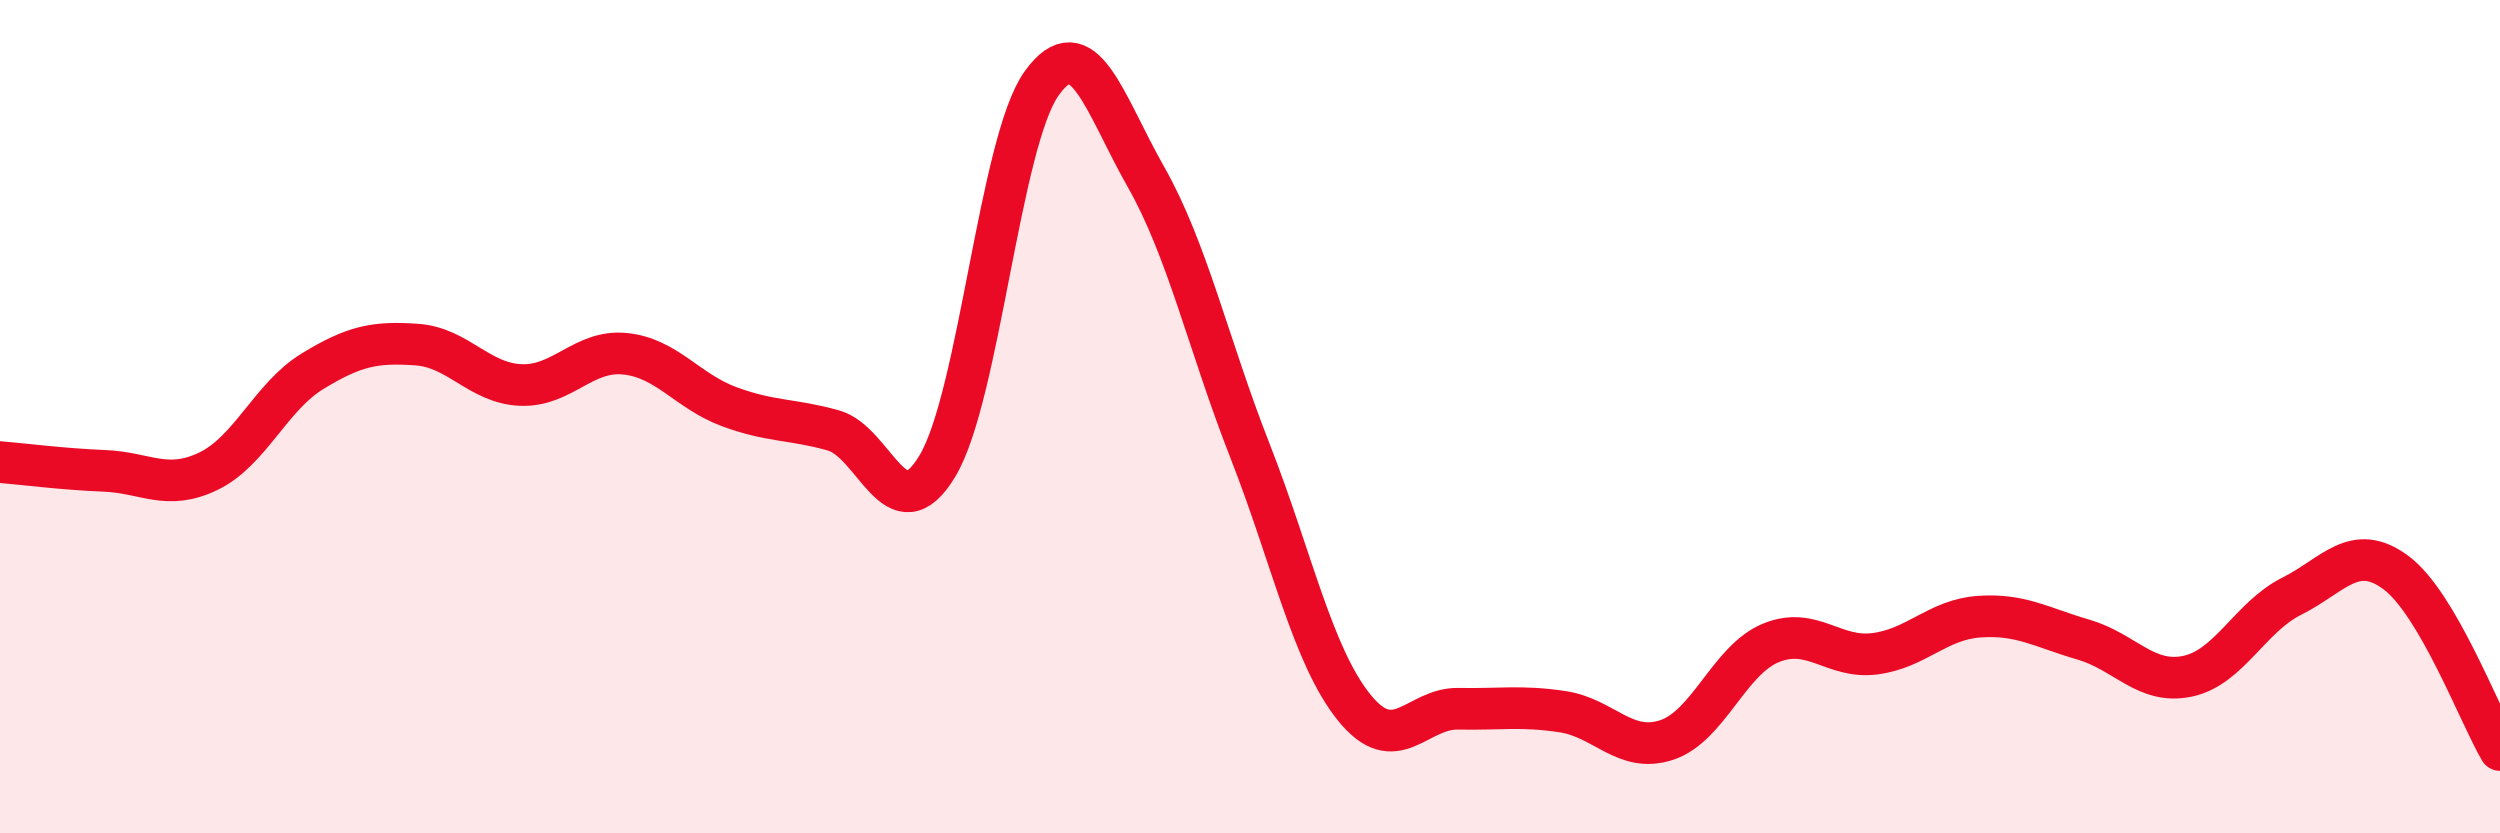
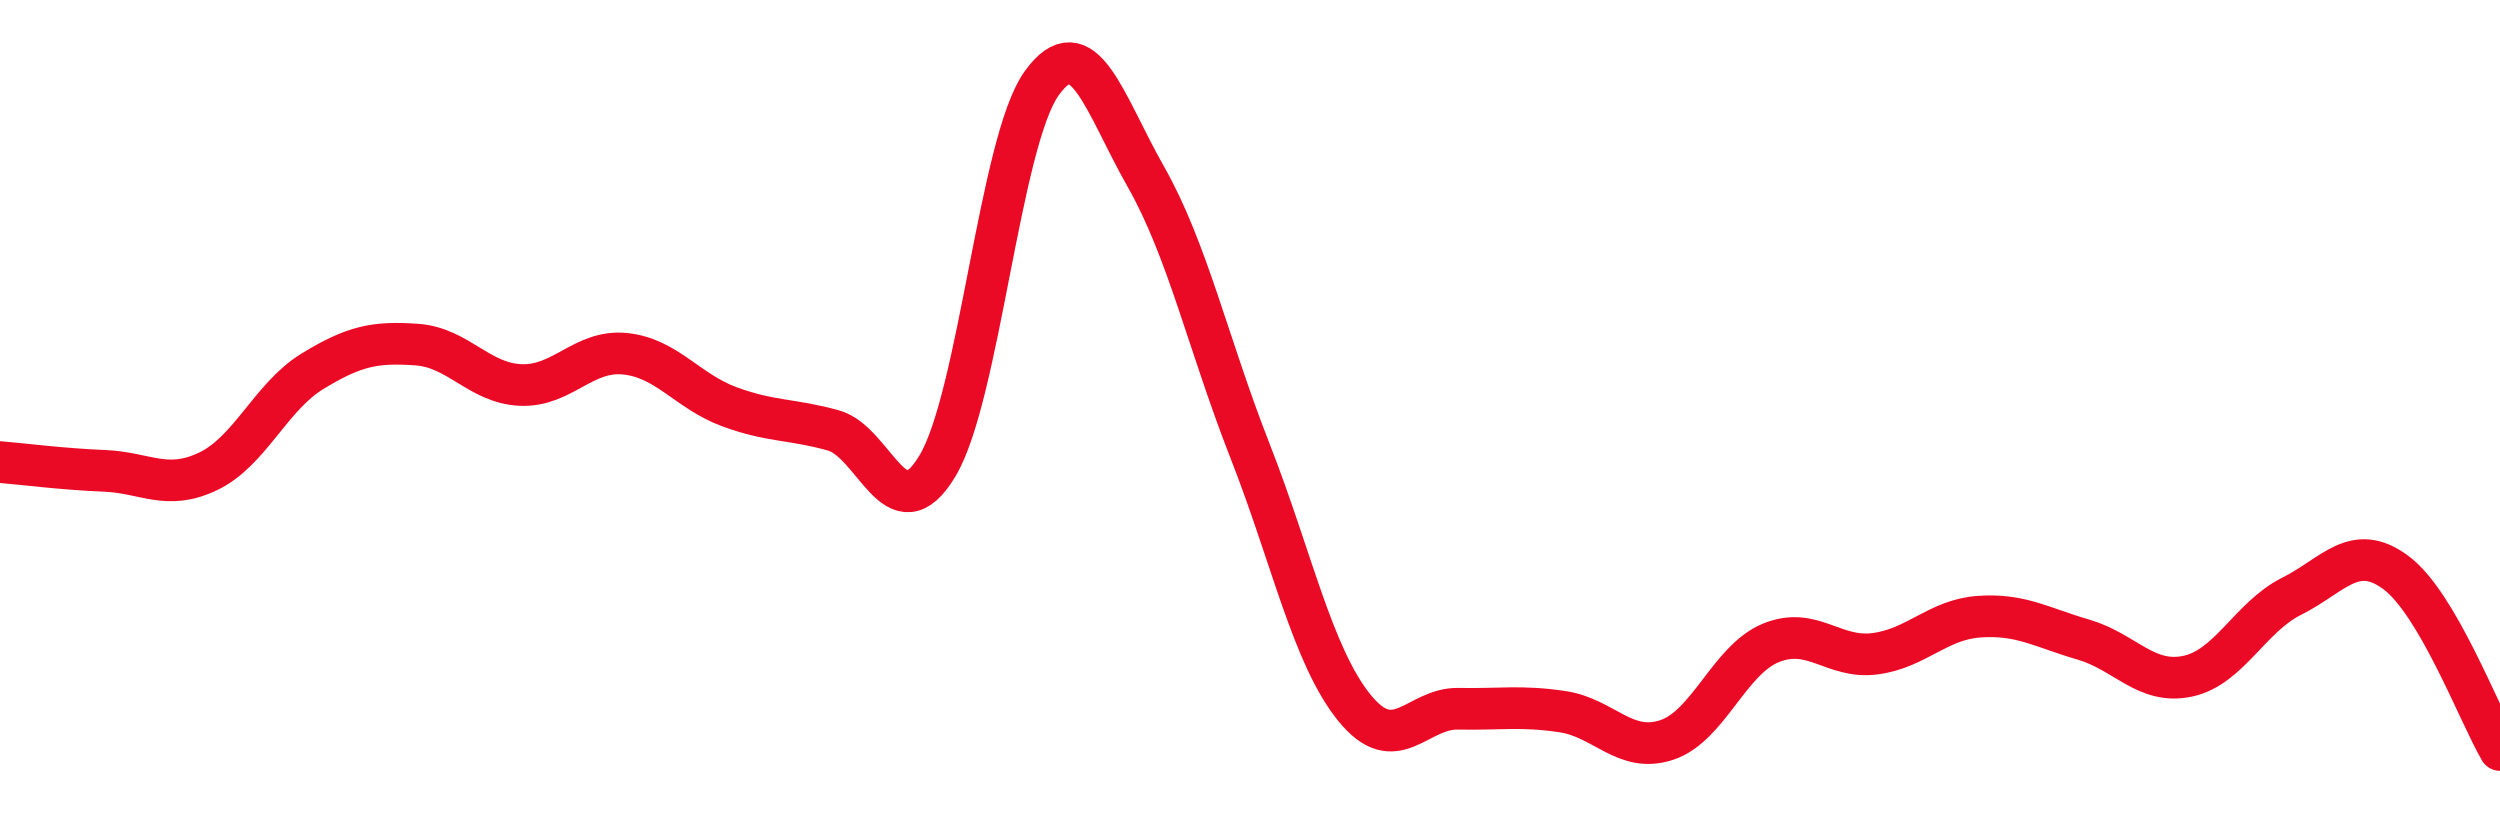
<svg xmlns="http://www.w3.org/2000/svg" width="60" height="20" viewBox="0 0 60 20">
-   <path d="M 0,11.09 C 0.5,11.13 1.5,11.26 2.5,11.3 C 3.5,11.34 4,11.79 5,11.31 C 6,10.83 6.5,9.52 7.5,8.91 C 8.5,8.3 9,8.2 10,8.27 C 11,8.34 11.5,9.2 12.5,9.24 C 13.5,9.28 14,8.39 15,8.49 C 16,8.59 16.5,9.39 17.5,9.76 C 18.5,10.13 19,10.05 20,10.33 C 21,10.61 21.5,12.85 22.5,11.18 C 23.5,9.51 24,3.39 25,2 C 26,0.61 26.5,2.48 27.5,4.24 C 28.5,6 29,8.27 30,10.82 C 31,13.37 31.5,15.74 32.5,16.98 C 33.5,18.22 34,16.99 35,17.01 C 36,17.03 36.5,16.93 37.5,17.08 C 38.5,17.23 39,18.09 40,17.76 C 41,17.43 41.5,15.84 42.5,15.43 C 43.5,15.02 44,15.82 45,15.69 C 46,15.56 46.5,14.87 47.5,14.8 C 48.5,14.73 49,15.06 50,15.35 C 51,15.64 51.5,16.44 52.5,16.23 C 53.5,16.02 54,14.81 55,14.31 C 56,13.81 56.5,13 57.5,13.74 C 58.5,14.48 59.5,17.15 60,18L60 20L0 20Z" fill="#EB0A25" opacity="0.1" stroke-linecap="round" stroke-linejoin="round" />
  <path d="M 0,11.09 C 0.5,11.13 1.5,11.26 2.5,11.3 C 3.5,11.34 4,11.79 5,11.31 C 6,10.83 6.5,9.52 7.5,8.91 C 8.5,8.3 9,8.2 10,8.27 C 11,8.34 11.5,9.2 12.5,9.24 C 13.5,9.28 14,8.39 15,8.49 C 16,8.59 16.5,9.39 17.5,9.76 C 18.5,10.13 19,10.05 20,10.33 C 21,10.61 21.5,12.85 22.5,11.18 C 23.5,9.51 24,3.39 25,2 C 26,0.61 26.5,2.48 27.5,4.24 C 28.5,6 29,8.27 30,10.82 C 31,13.37 31.5,15.74 32.5,16.98 C 33.5,18.22 34,16.99 35,17.01 C 36,17.03 36.5,16.93 37.5,17.08 C 38.5,17.23 39,18.09 40,17.76 C 41,17.43 41.5,15.84 42.5,15.43 C 43.5,15.02 44,15.82 45,15.69 C 46,15.56 46.5,14.87 47.5,14.8 C 48.5,14.73 49,15.06 50,15.35 C 51,15.64 51.5,16.44 52.5,16.23 C 53.5,16.02 54,14.81 55,14.31 C 56,13.81 56.5,13 57.5,13.74 C 58.5,14.48 59.5,17.15 60,18" stroke="#EB0A25" stroke-width="1" fill="none" stroke-linecap="round" stroke-linejoin="round" />
</svg>